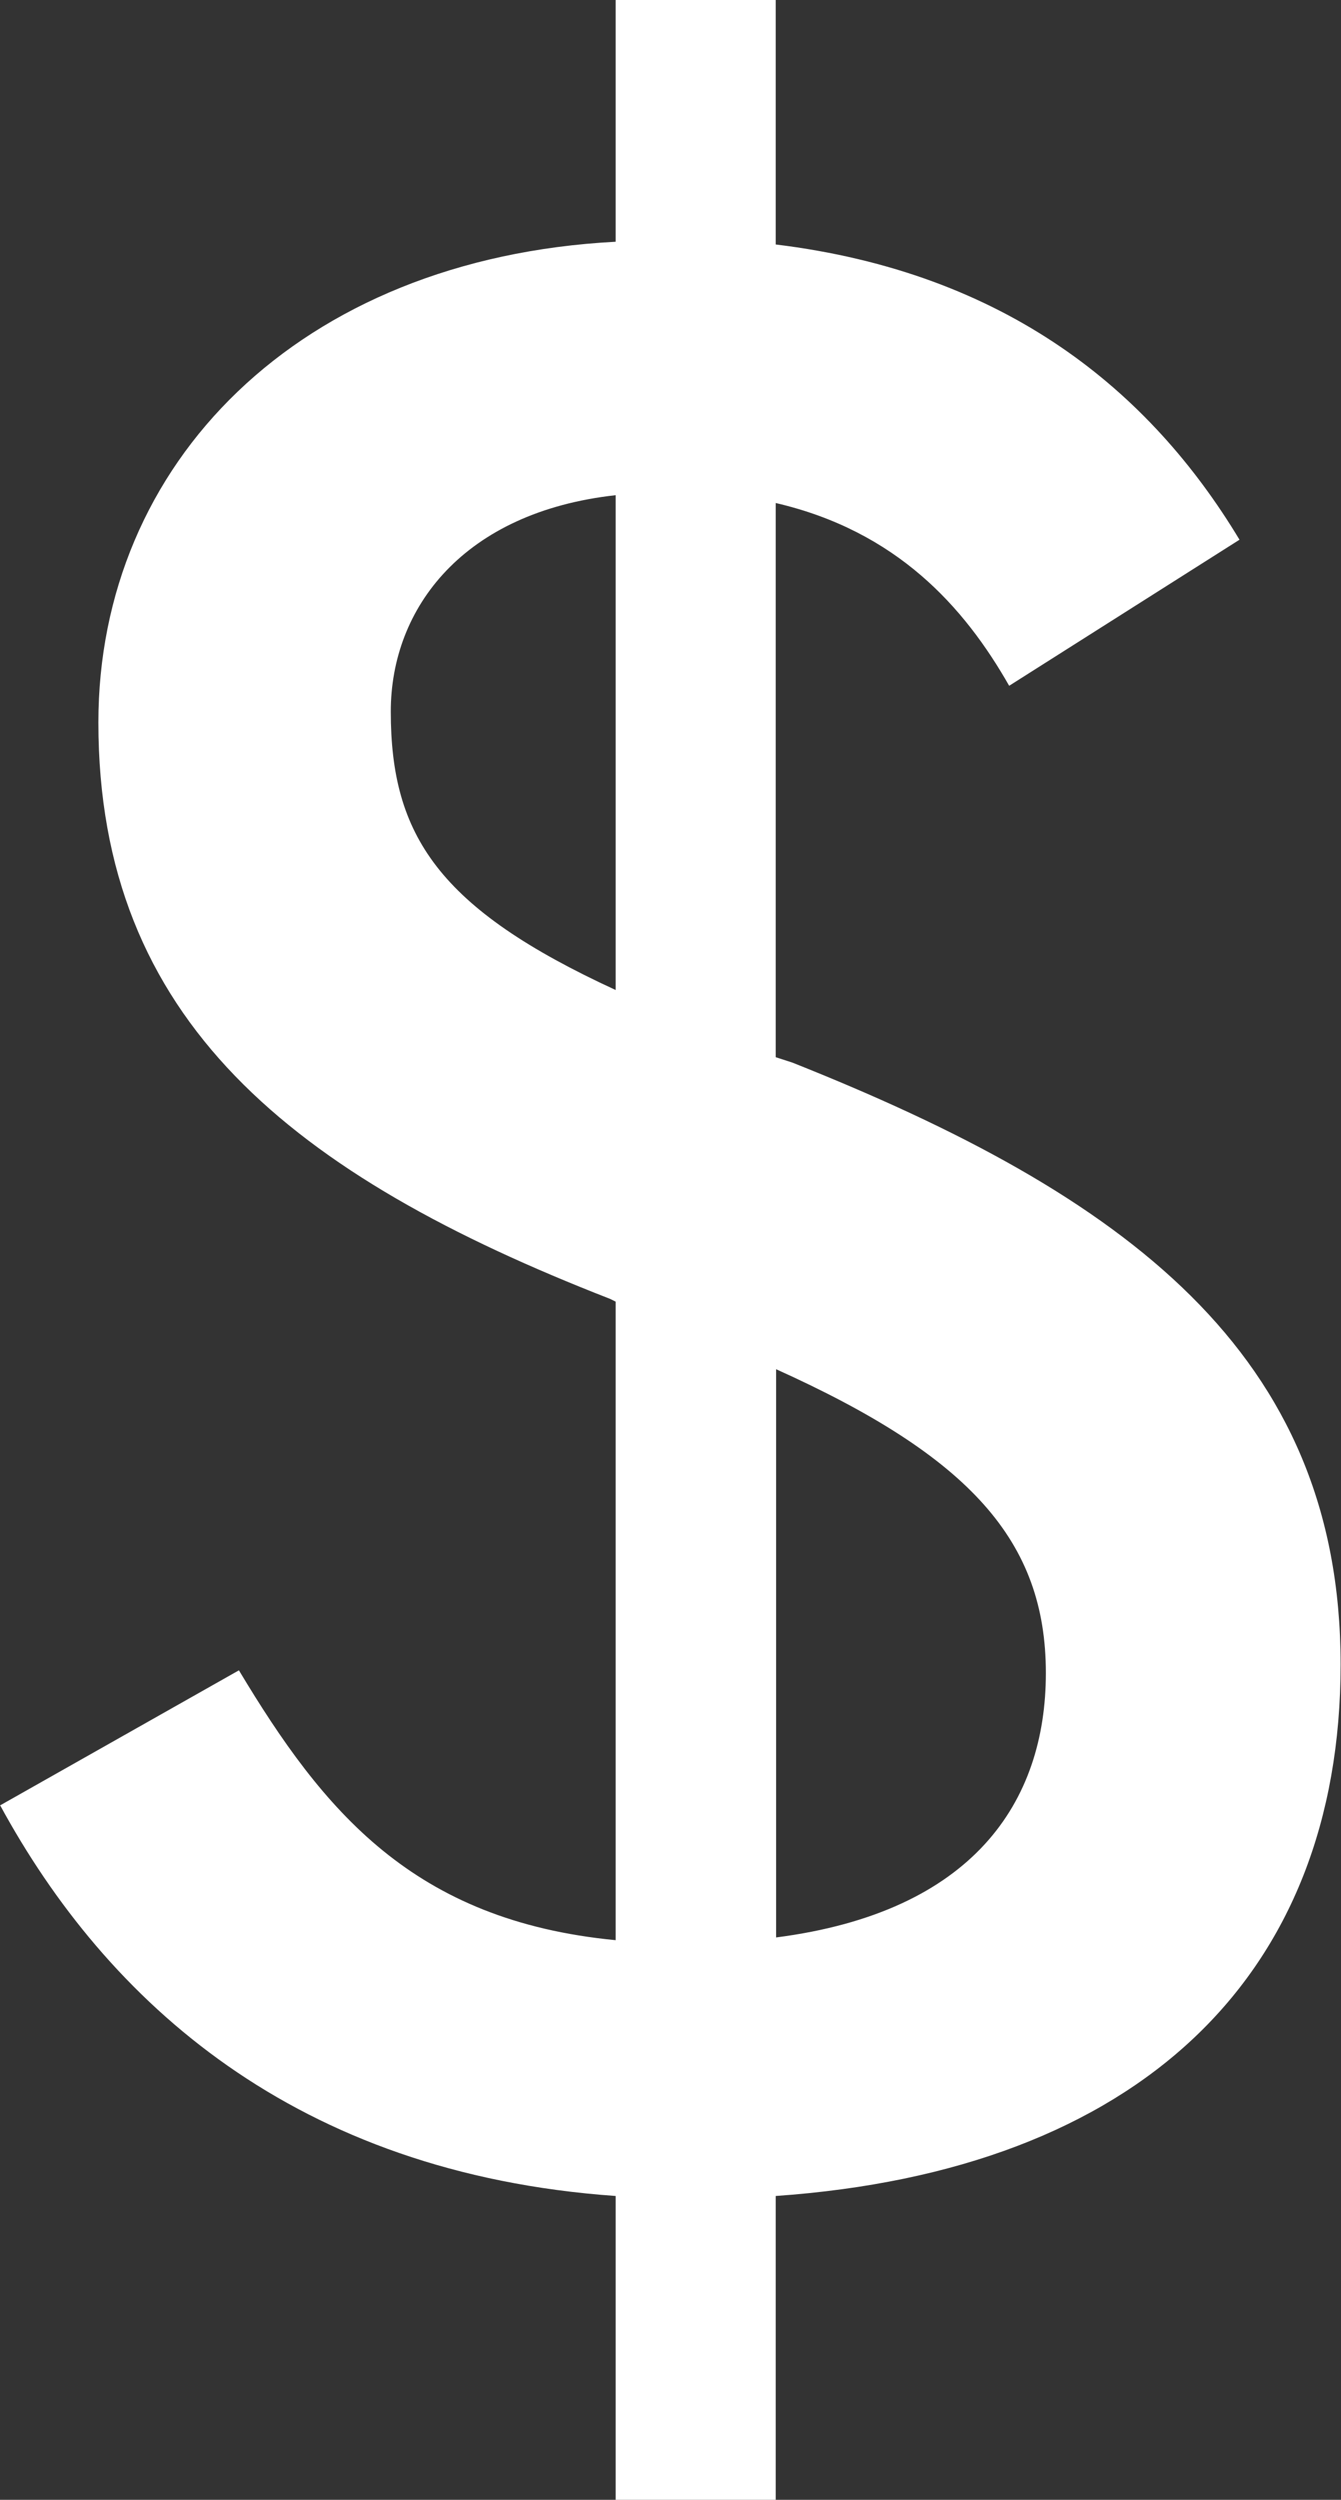
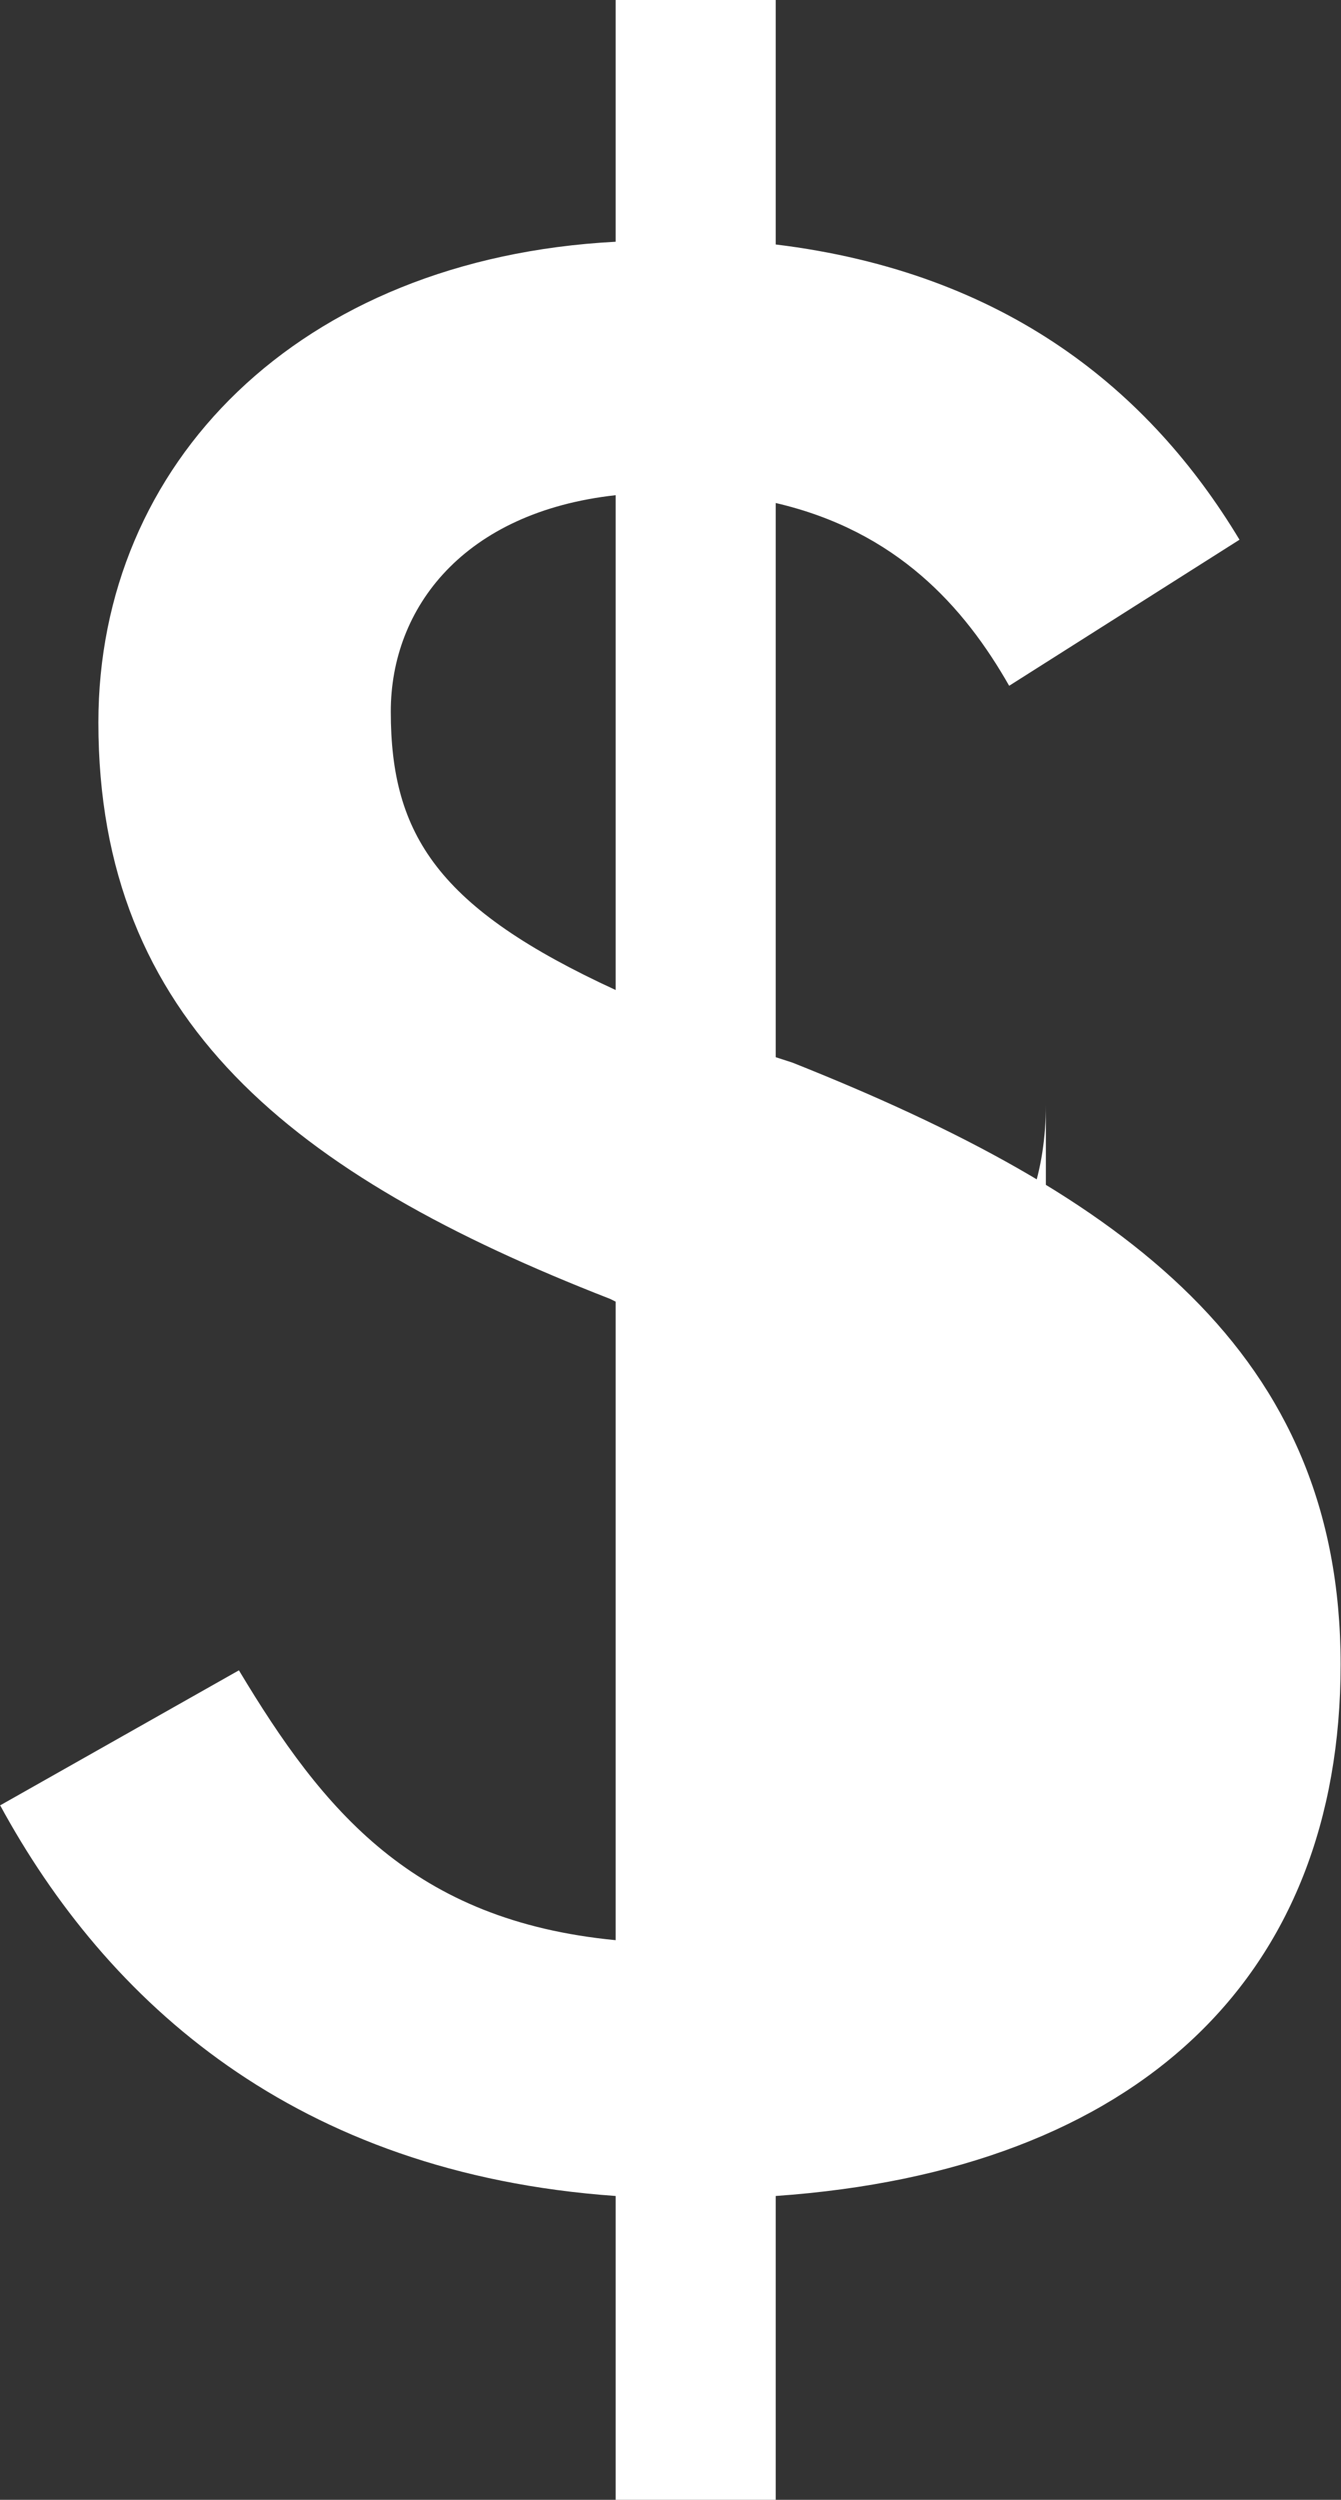
<svg xmlns="http://www.w3.org/2000/svg" id="Layer_2" viewBox="0 0 34.35 64.01">
  <rect x="0" y="0" width="34.35" height="64.01" fill="#333333" stroke="none" />
  <defs>
    <style>.cls-1{fill:#fff;stroke-width:0px;}</style>
  </defs>
  <g id="Layer_1-2">
-     <path class="cls-1" d="M0,46.23l6.12-3.46c2.16,3.6,4.46,6.41,9.65,6.91v-16.35l-.14-.07c-8.14-3.17-13.11-7.13-13.11-14.76,0-6.62,5.11-11.88,13.25-12.31V0h4.1v6.26c5.9.72,9.58,3.74,11.88,7.56l-5.9,3.74c-1.15-2.02-2.88-3.96-5.98-4.68v14.19l.43.14c8.5,3.38,14.04,7.42,14.04,15.41s-5.18,12.96-14.47,13.61v7.78h-4.1v-7.78c-8.21-.58-13.03-4.97-15.77-10.01ZM10.01,18.22c0,3.17,1.22,5.04,5.76,7.13v-12.67c-3.89.43-5.76,2.88-5.76,5.54ZM26.79,42.84c0-3.38-1.94-5.54-6.91-7.78v14.55c5.04-.65,6.91-3.46,6.91-6.77Z" />
+     <path class="cls-1" d="M0,46.23l6.12-3.46c2.16,3.6,4.46,6.41,9.65,6.91v-16.35l-.14-.07c-8.14-3.17-13.11-7.13-13.11-14.76,0-6.62,5.11-11.88,13.25-12.31V0h4.1v6.26c5.9.72,9.58,3.74,11.88,7.56l-5.9,3.74c-1.15-2.02-2.88-3.96-5.98-4.68v14.19l.43.14c8.5,3.38,14.04,7.42,14.04,15.41s-5.18,12.96-14.47,13.61v7.78h-4.1v-7.78c-8.21-.58-13.03-4.97-15.77-10.01ZM10.01,18.22c0,3.17,1.22,5.04,5.76,7.13v-12.67c-3.89.43-5.76,2.88-5.76,5.54ZM26.79,42.84c0-3.38-1.94-5.54-6.91-7.78c5.04-.65,6.91-3.46,6.91-6.77Z" />
  </g>
</svg>